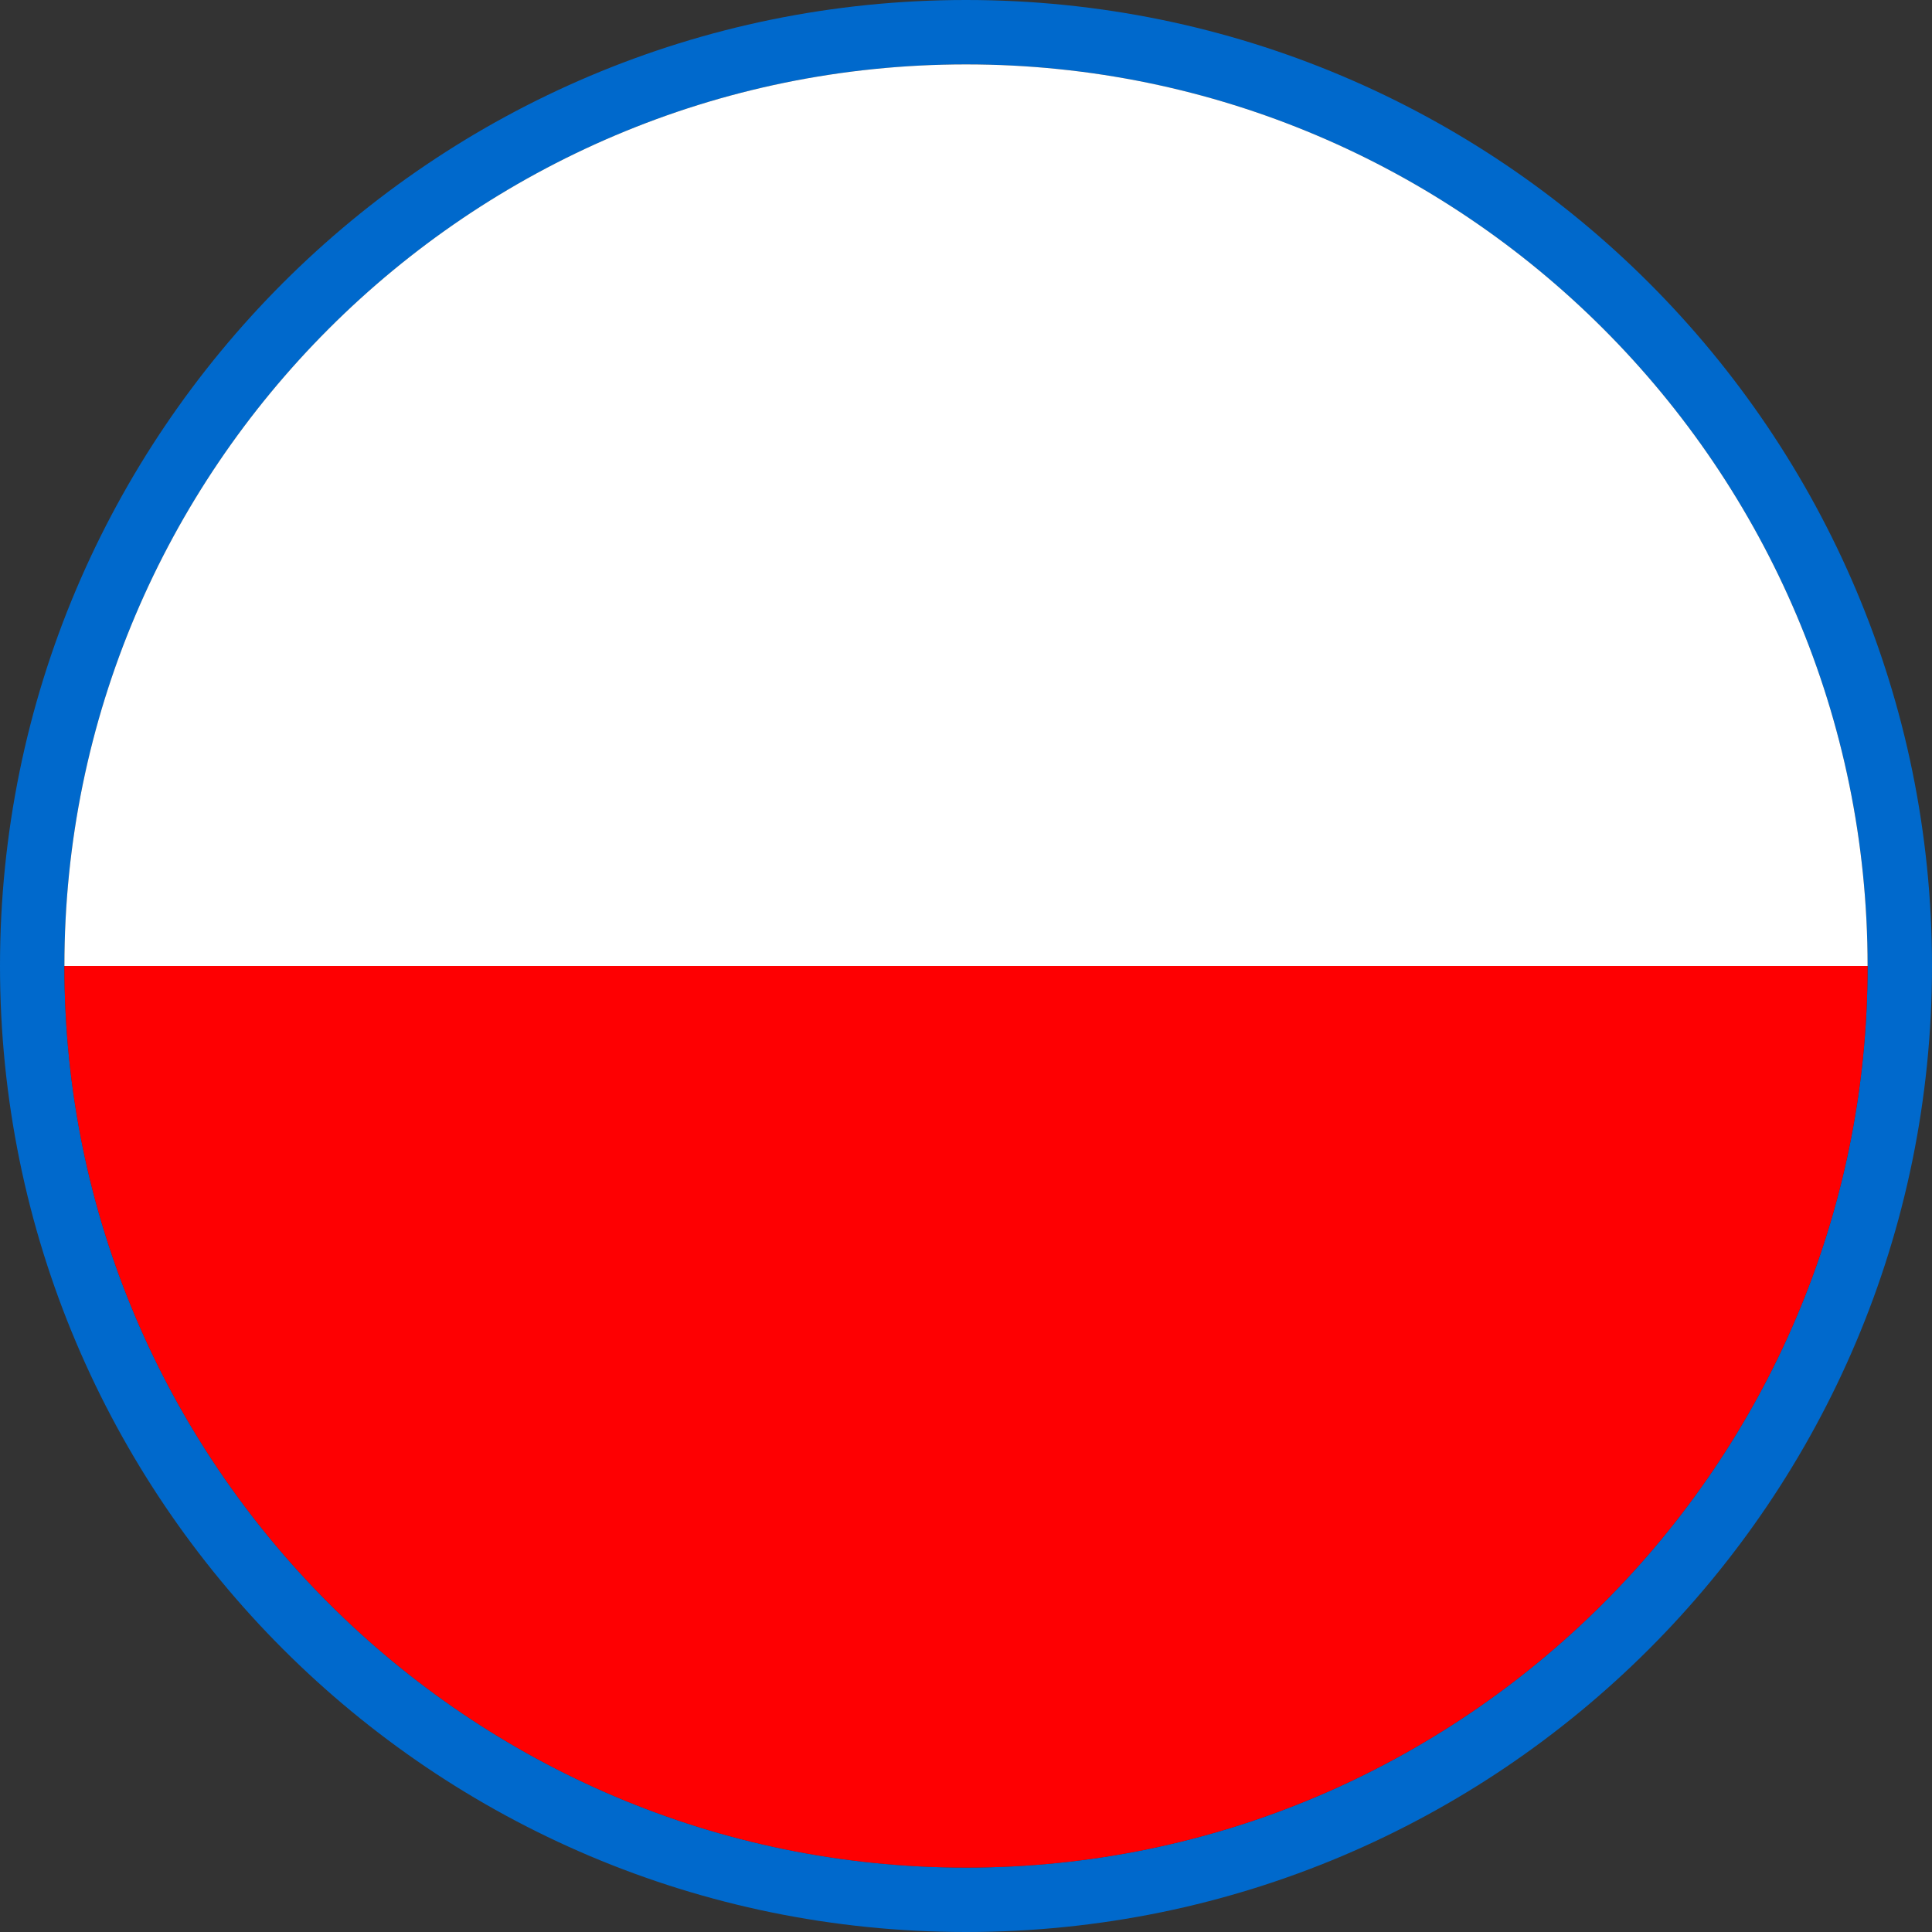
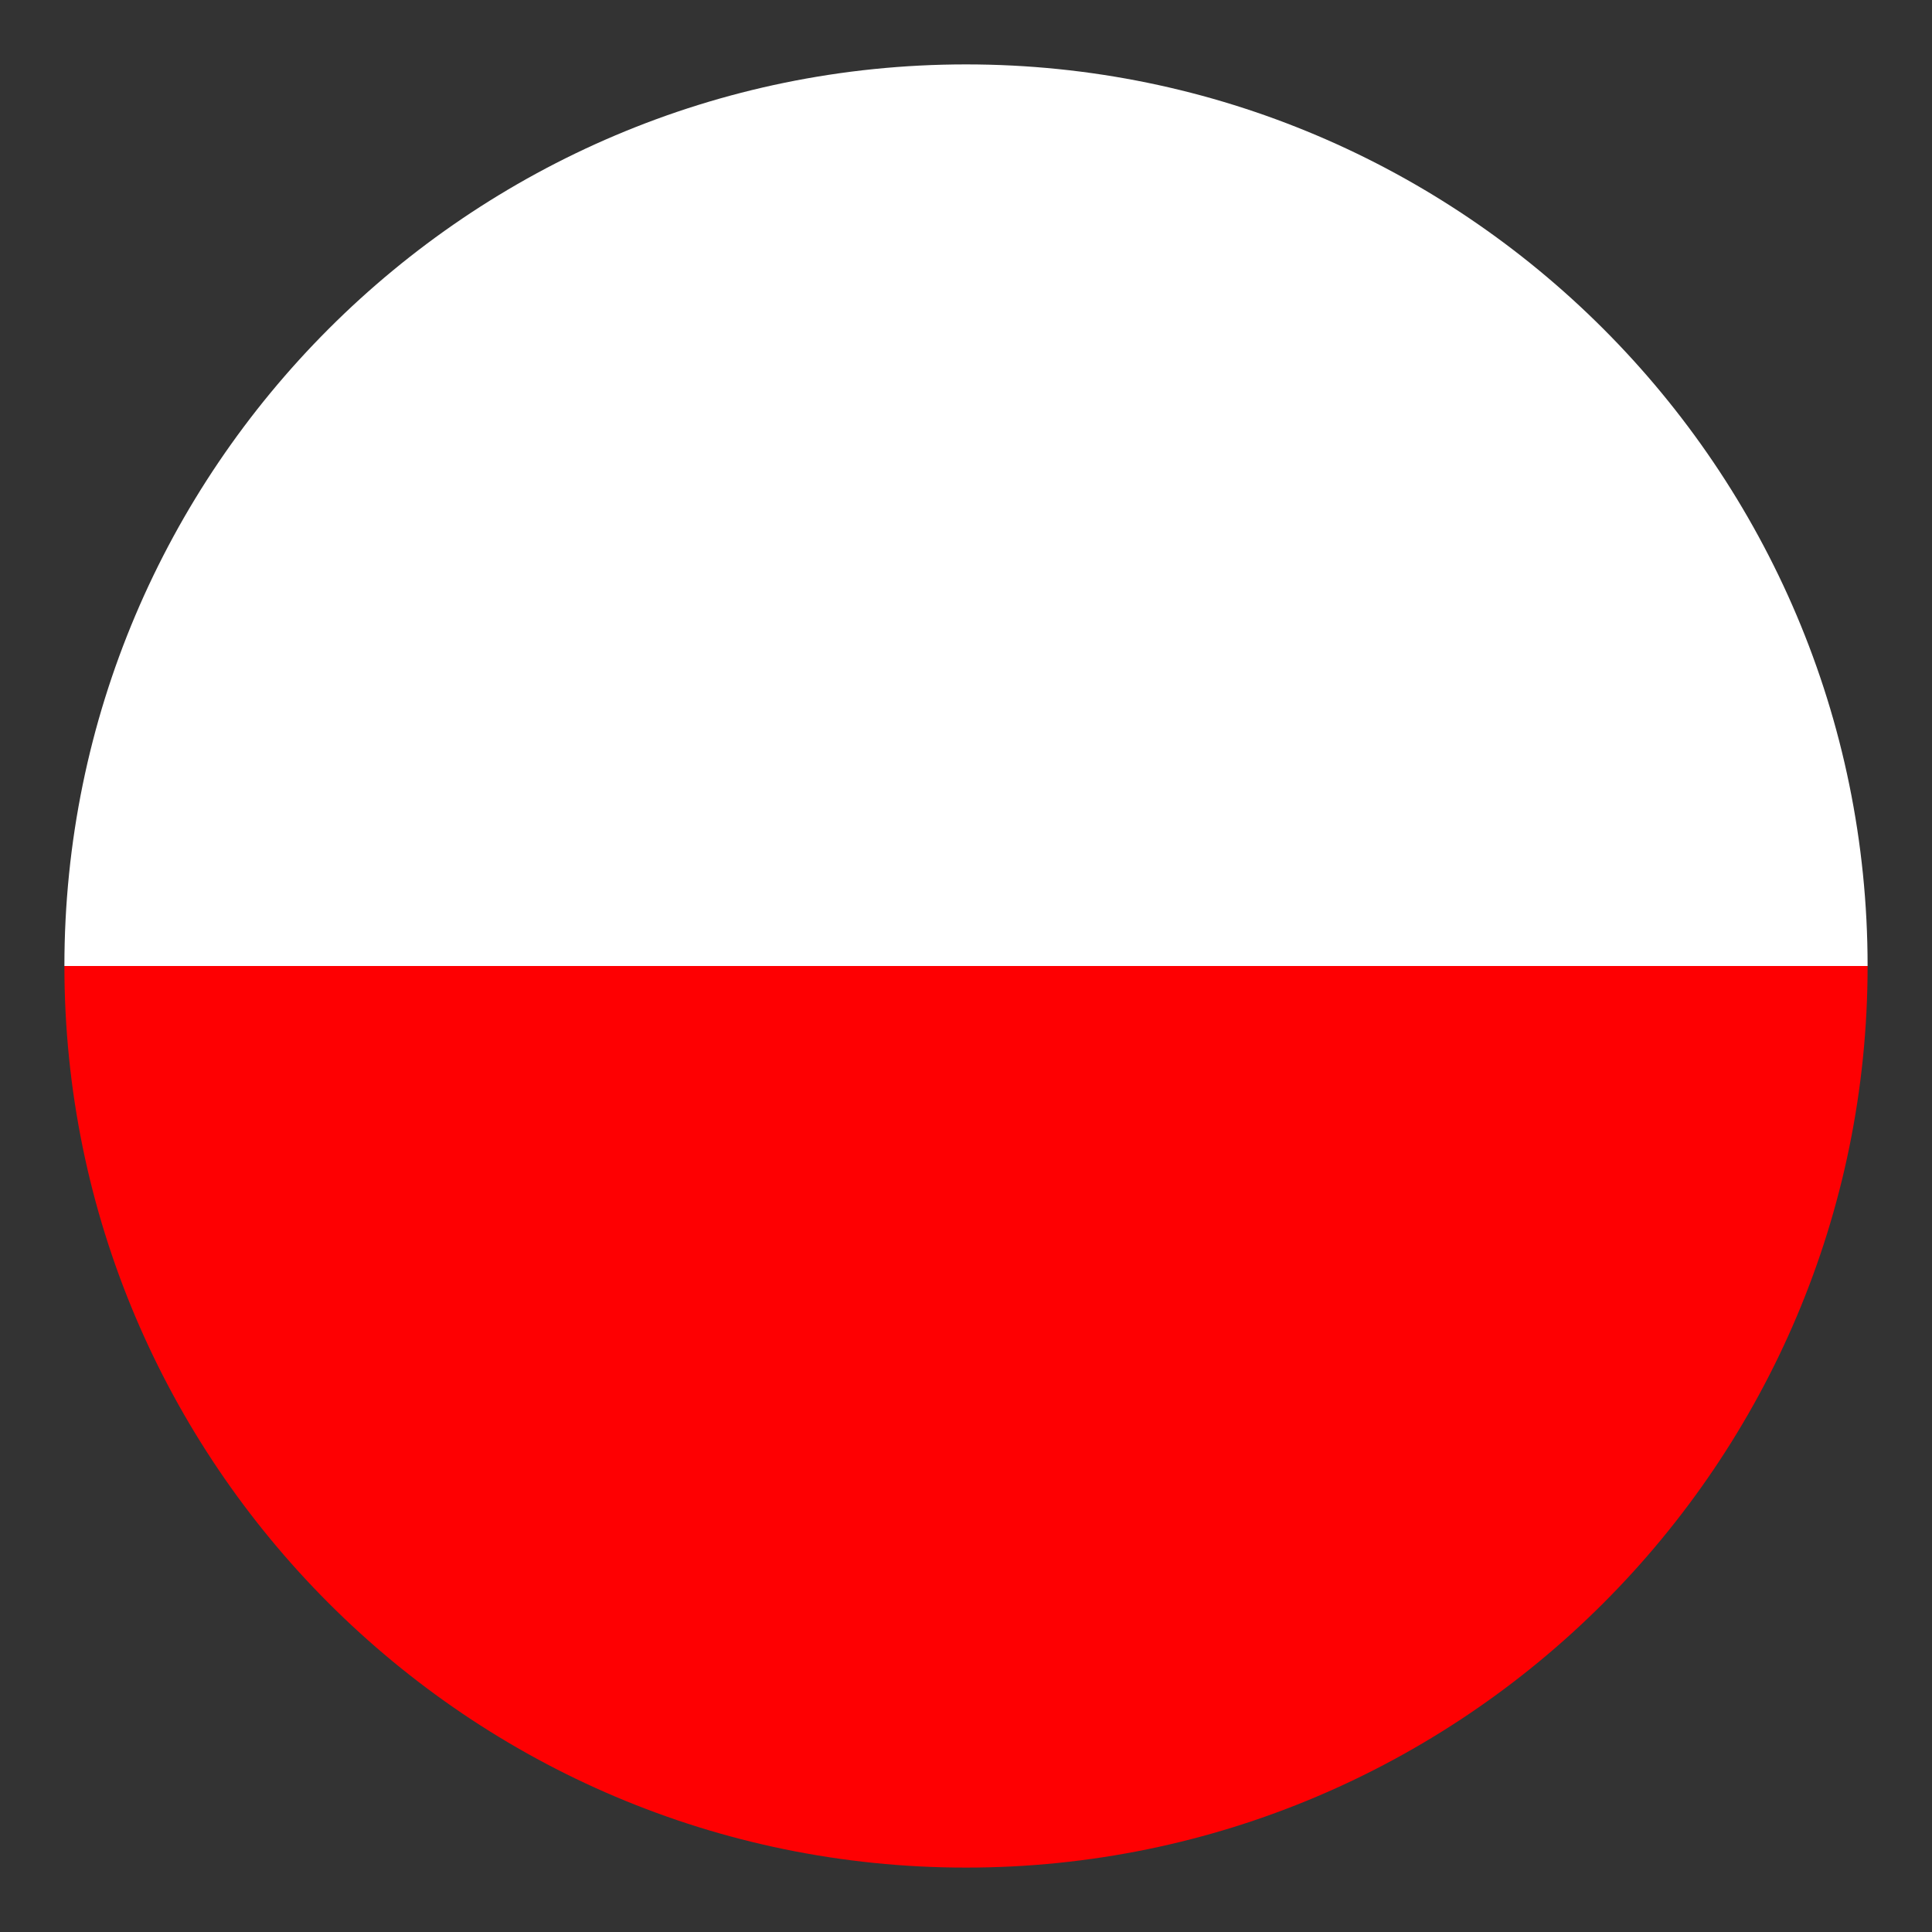
<svg xmlns="http://www.w3.org/2000/svg" version="1.1" id="Layer_2" x="0px" y="0px" width="30px" height="30px" viewBox="0 0 30 30" enable-background="new 0 0 30 30" xml:space="preserve">
  <rect x="0" y="0" width="30" height="30" fill="#333333" stroke="none" />
-   <path fill="#0069CC" d="M15,1c7.721,0,14,6.28,14,14c0,7.721-6.279,14-14,14C7.28,29,1,22.721,1,15C1,7.28,7.28,1,15,1 M15,0  C6.716,0,0,6.716,0,15s6.716,15,15,15s15-6.716,15-15S23.284,0,15,0L15,0z" />
  <path fill="#FE0002" d="M15,29C7.28,29,1,22.721,1,15h28C29,22.721,22.721,29,15,29z" />
  <path fill="#FFFFFF" d="M15,1C7.28,1,1,7.28,1,15h28C29,7.28,22.721,1,15,1z" />
</svg>